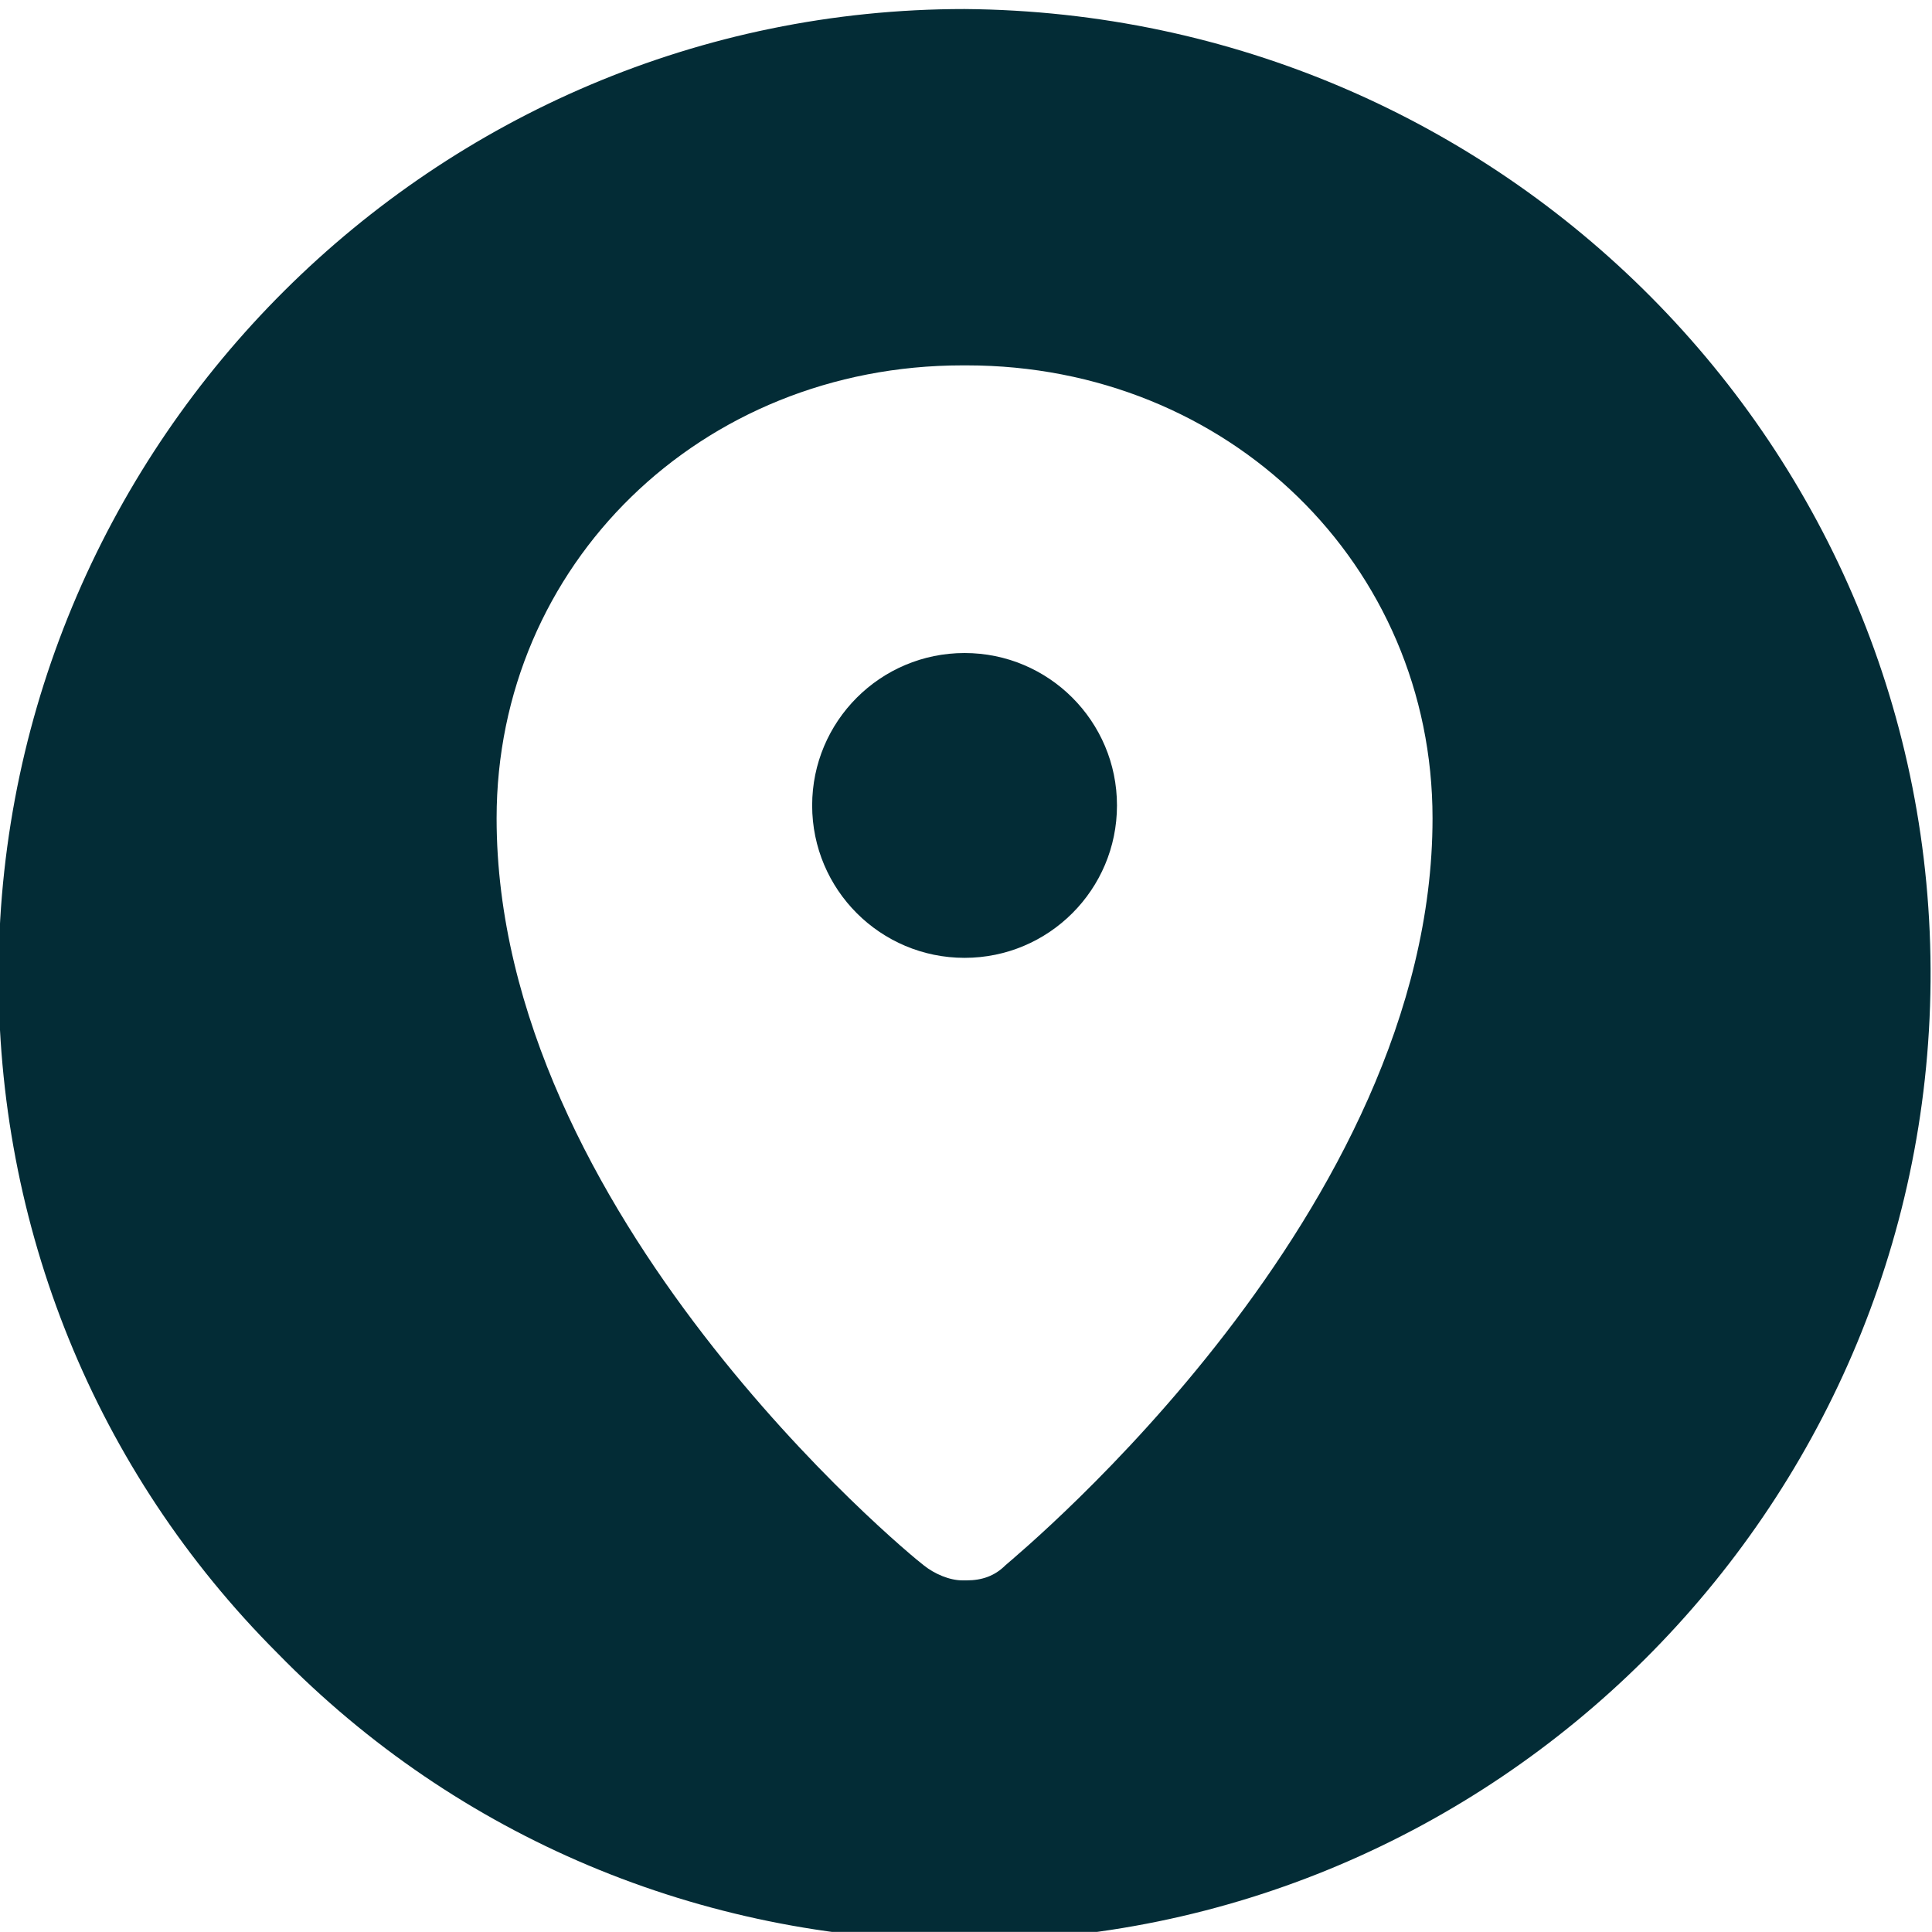
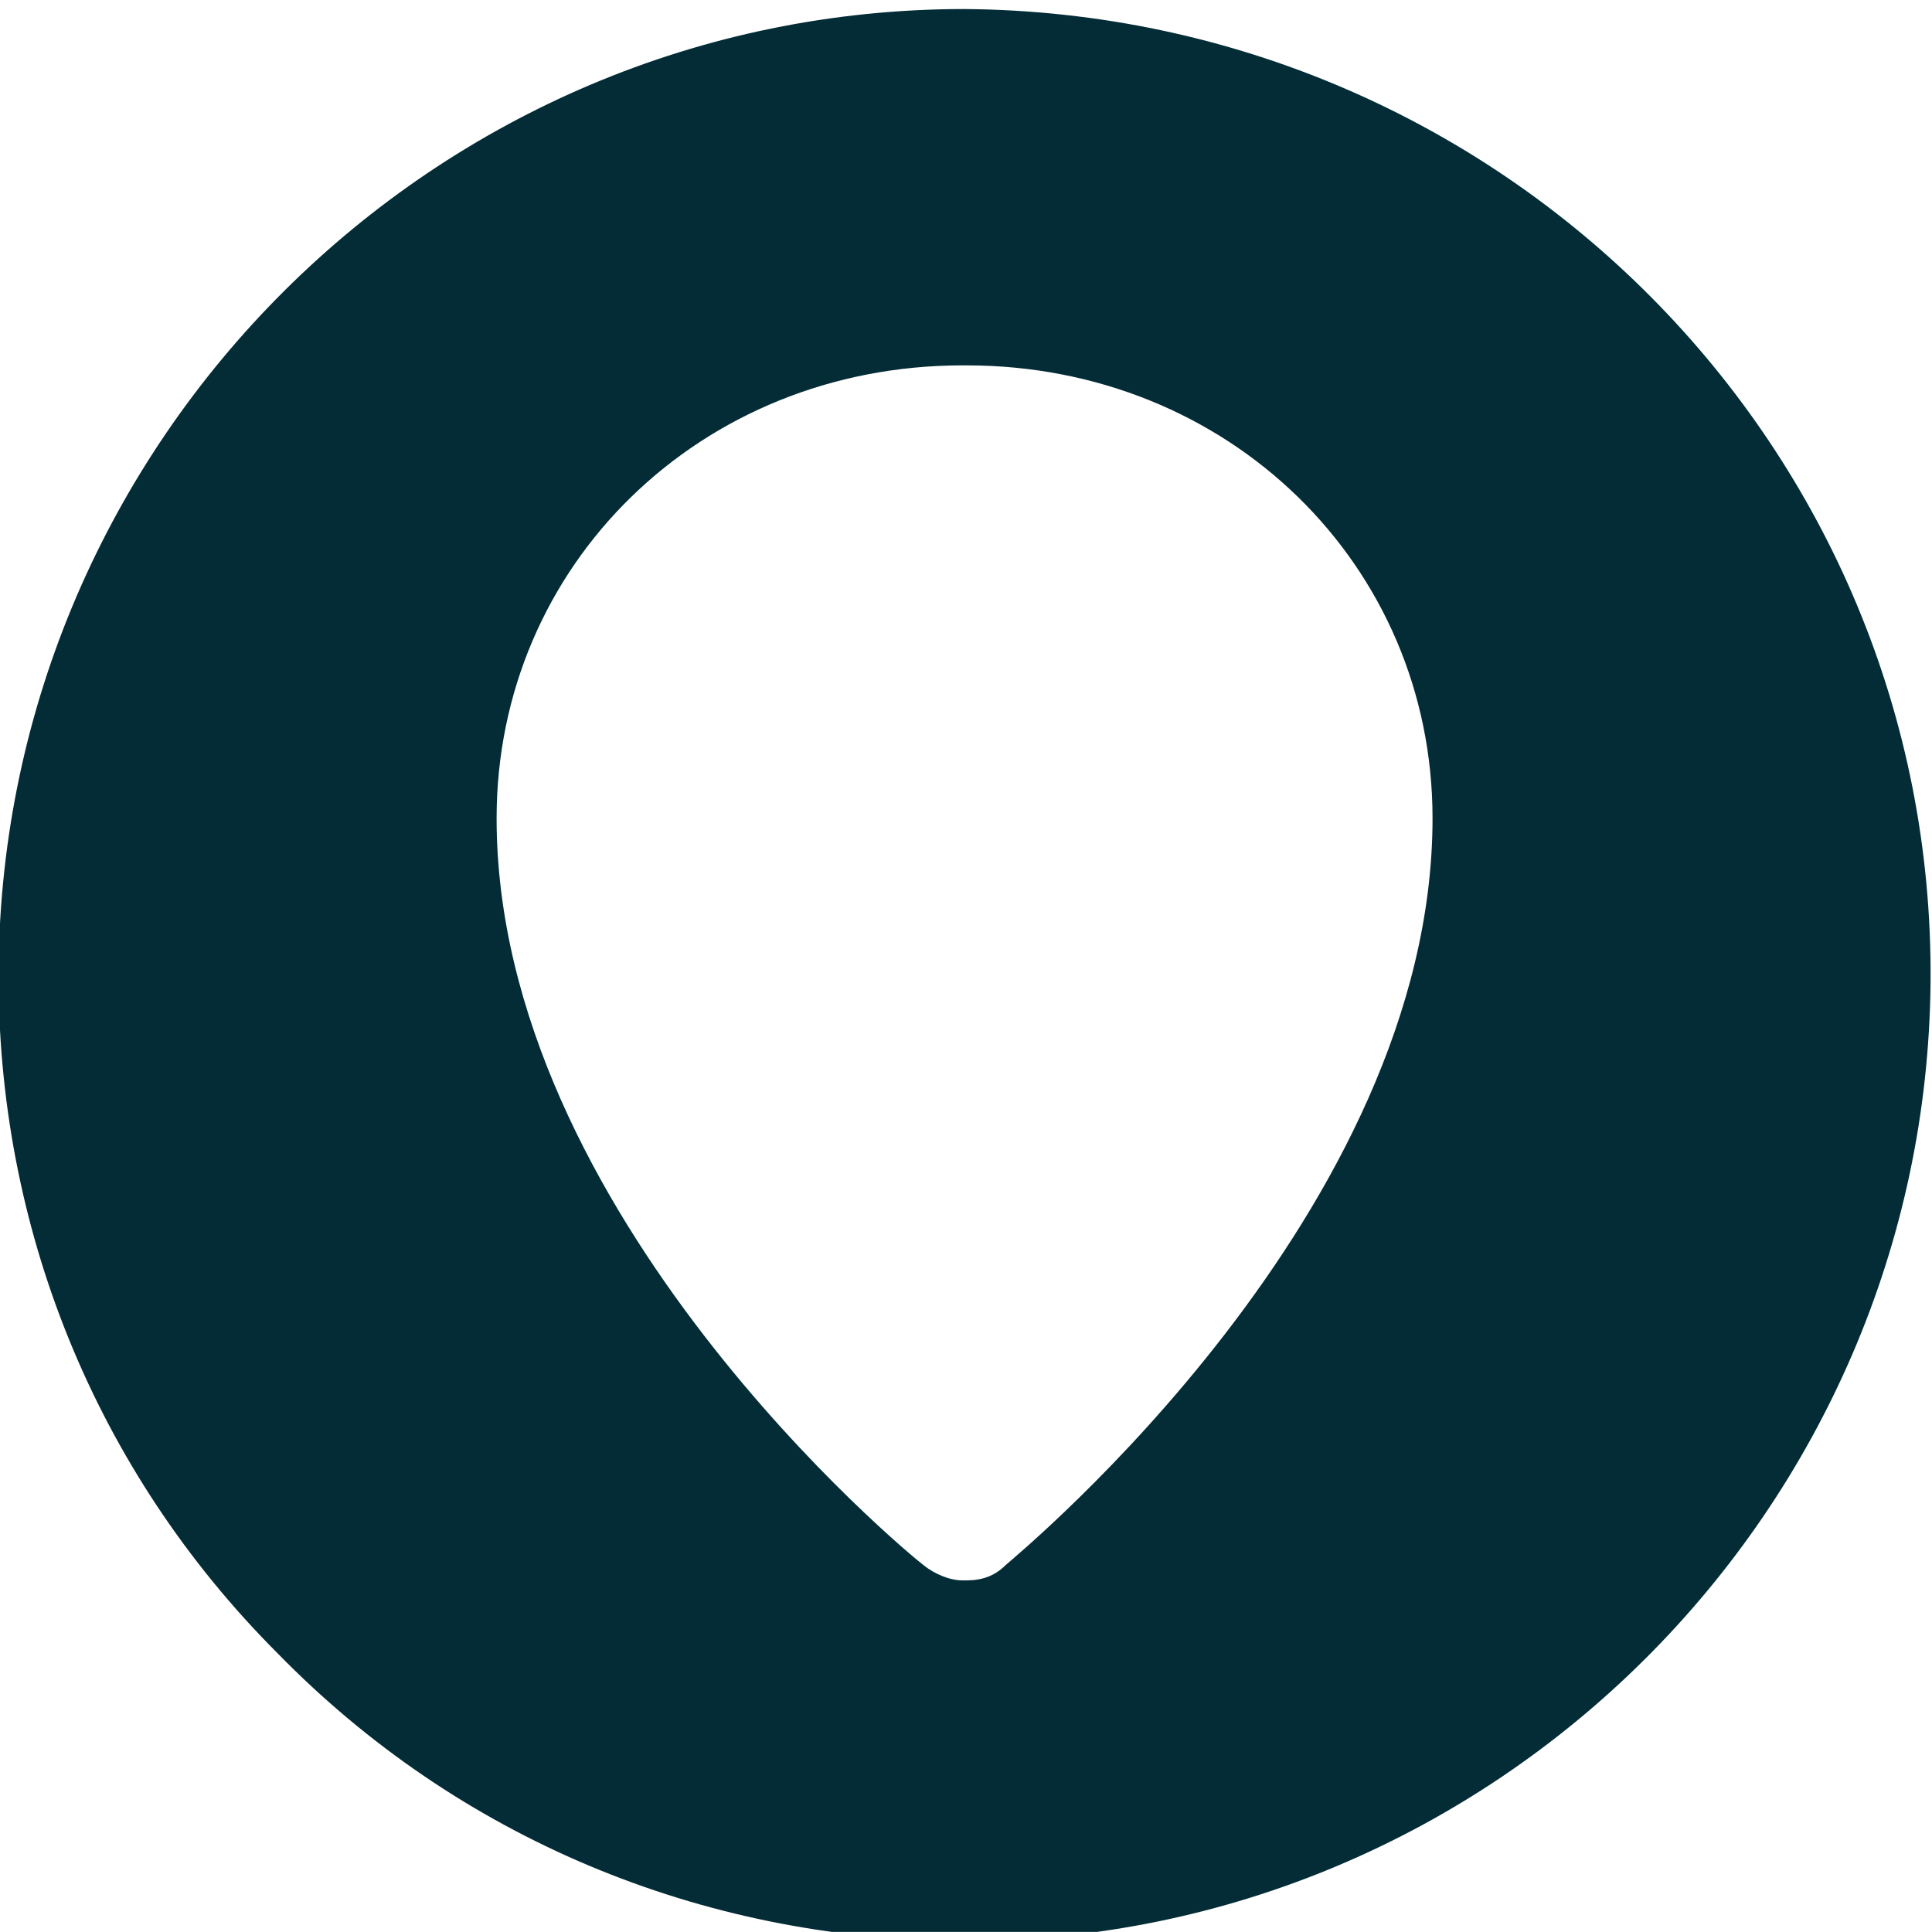
<svg xmlns="http://www.w3.org/2000/svg" xml:space="preserve" width="16" height="15.999" viewBox="5 -10 16 21.599">
  <switch style="fill:#032c36;fill-opacity:1" transform="matrix(.24 0 0 .24 .984 -11.099)">
    <g style="fill:#032c36;fill-opacity:1">
      <g style="fill:#032c36;fill-opacity:1">
-         <circle cx="50" cy="42.1" r="7.1" style="fill:#032c36;fill-opacity:1" />
        <path d="M50 5C25.3 5 5.2 25.1 5 49.7c-.1 12 4.5 23.4 13 31.9 8.4 8.6 19.7 13.3 31.7 13.4h.3c24.7 0 44.8-20.1 45-44.7C95.2 25.5 75.1 5.2 50 5zm1.9 72.5c-.5.5-1.1.7-1.8.7h-.2c-.6 0-1.3-.3-1.8-.7-.8-.6-19.9-16.4-19.9-34.8 0-11.8 9.5-21.1 21.7-21.1h.2c12.2 0 21.7 9.3 21.7 21.1 0 18.3-19.1 34.1-19.9 34.8z" style="fill:#032c36;fill-opacity:1" />
      </g>
    </g>
  </switch>
</svg>